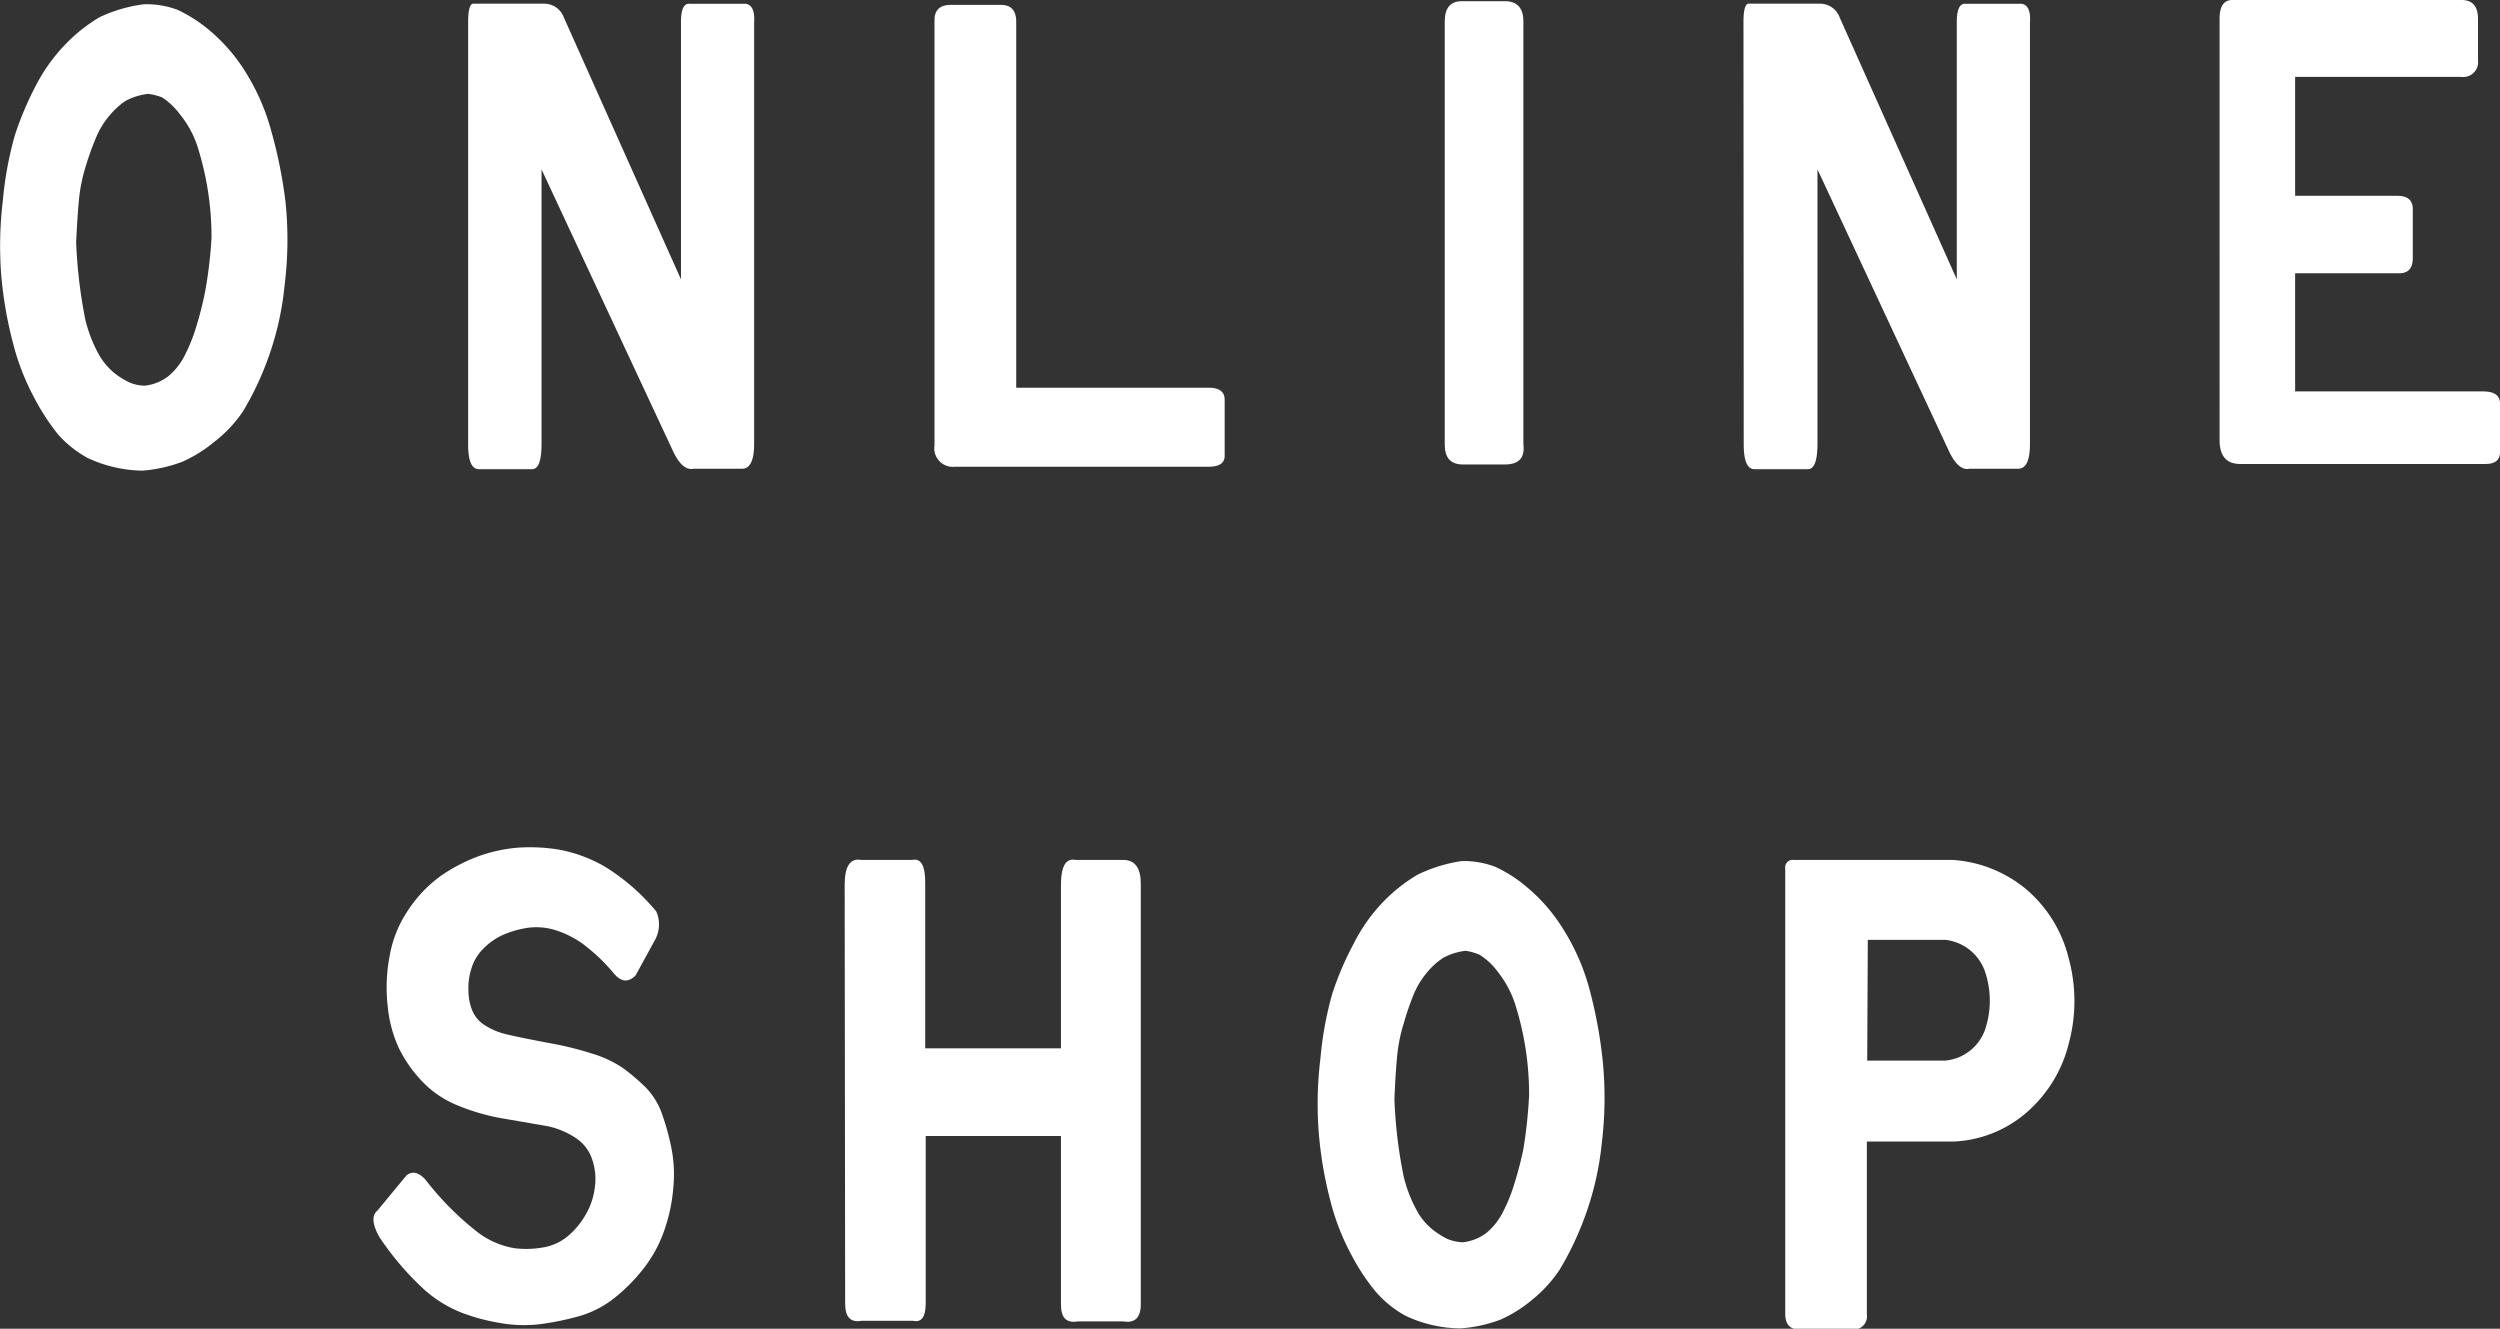
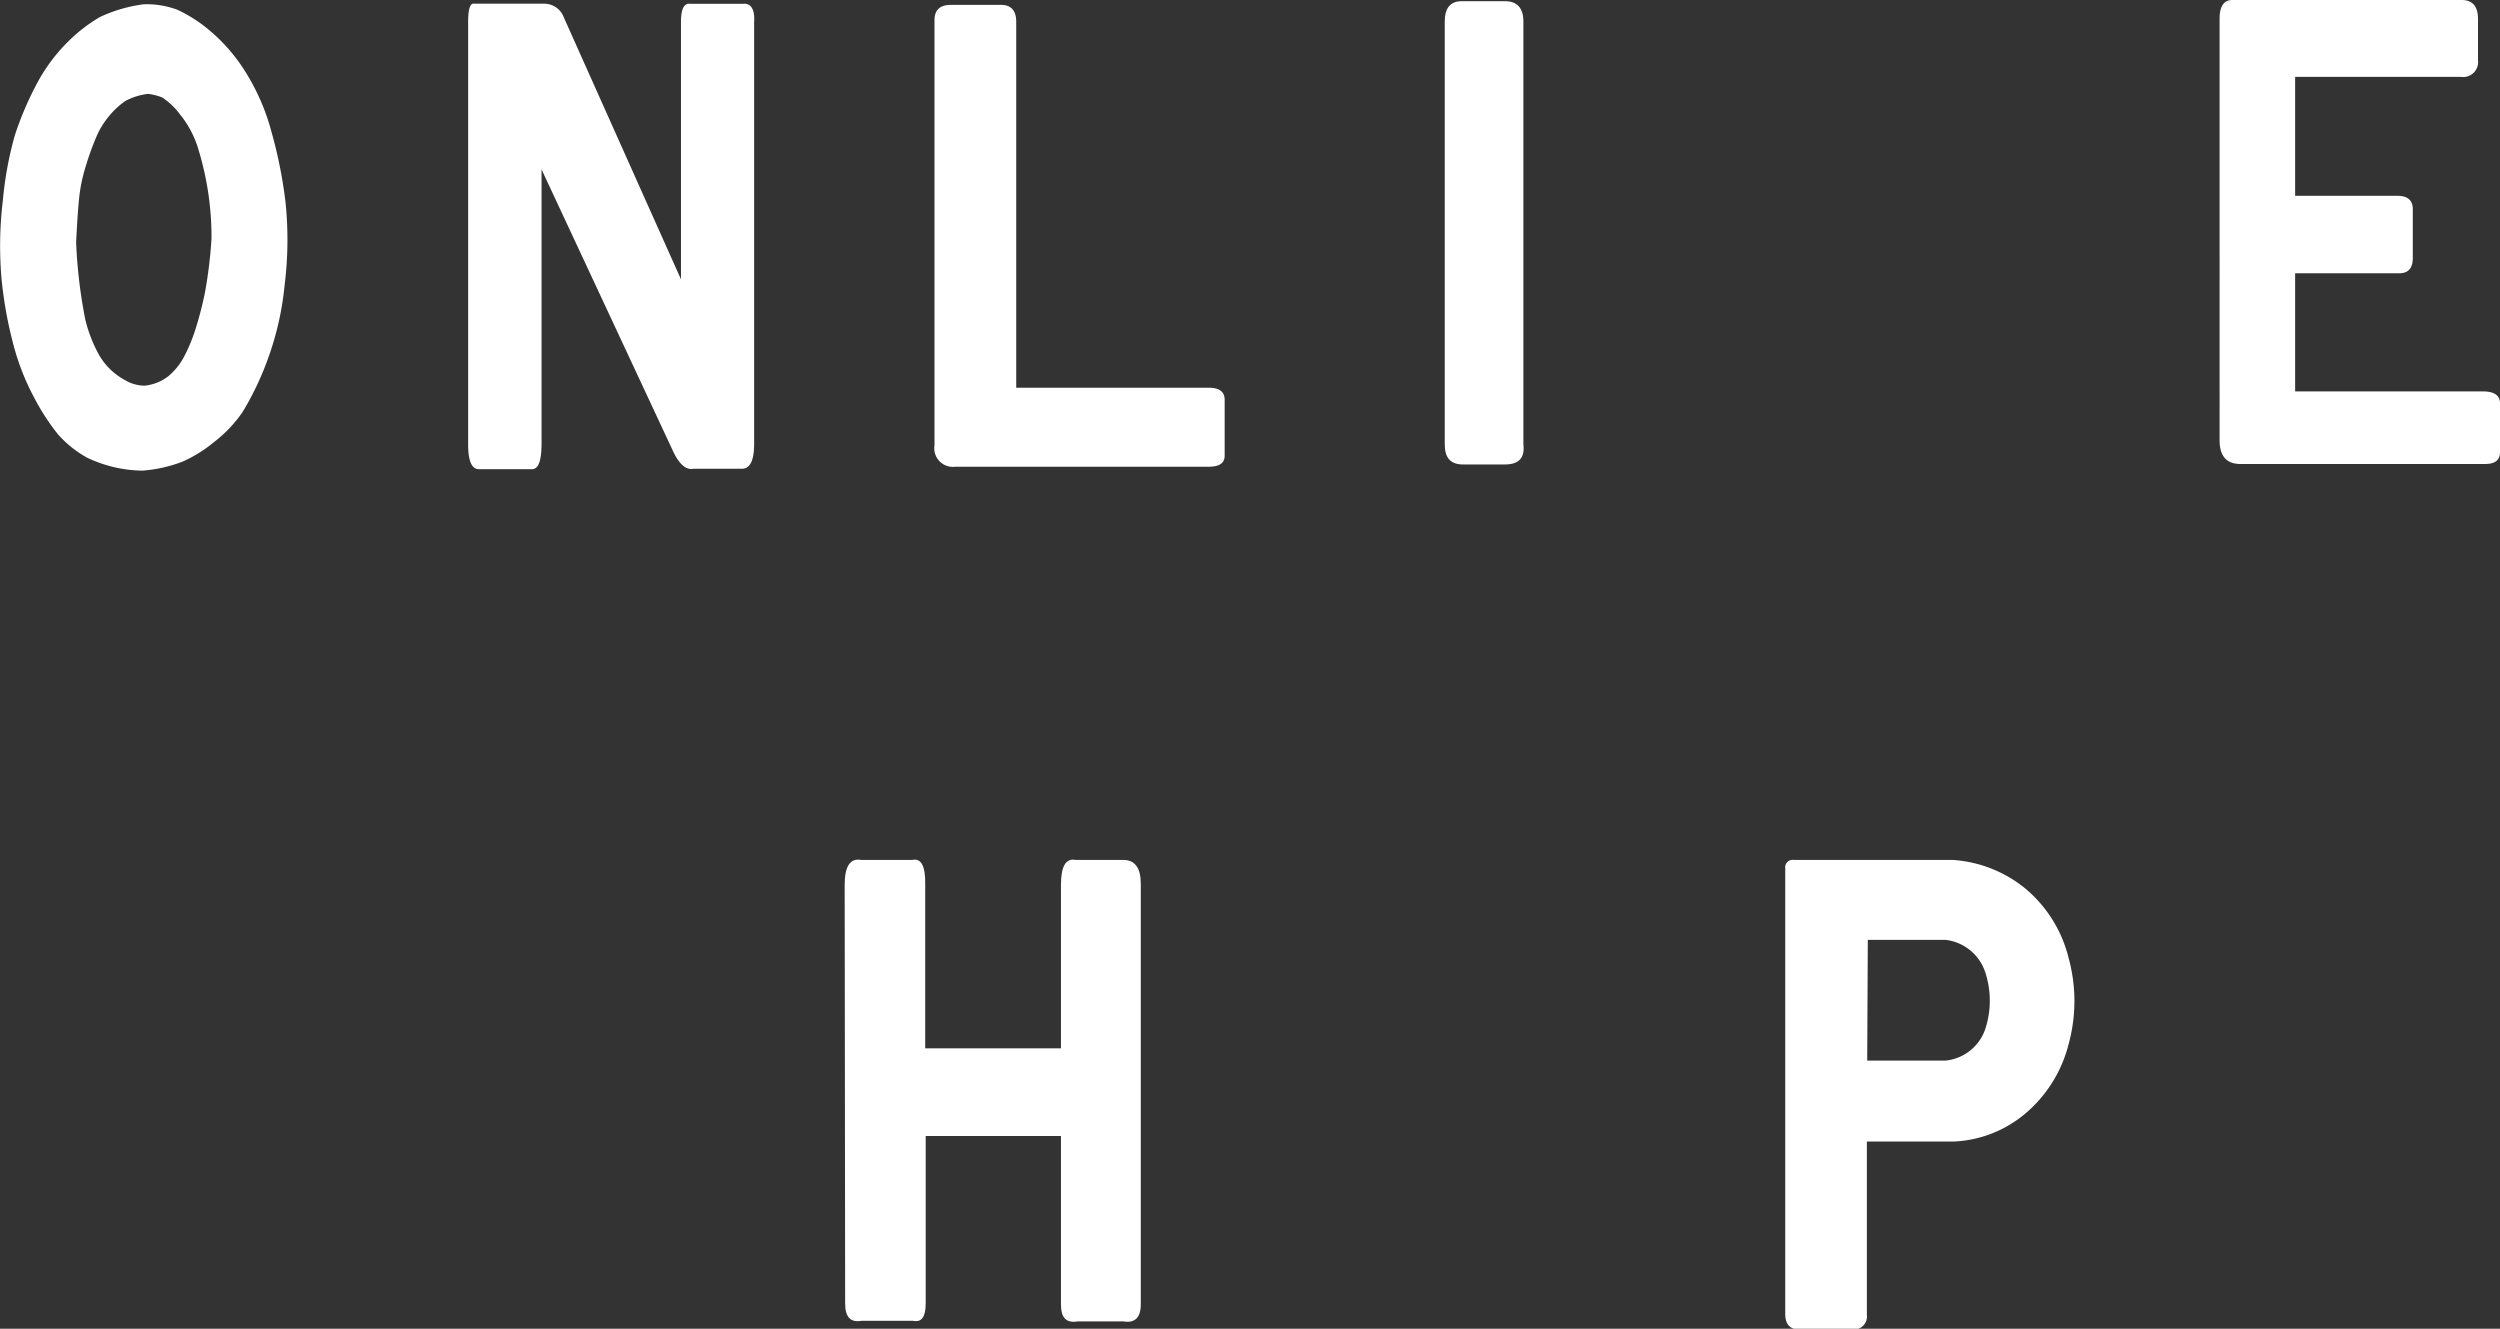
<svg xmlns="http://www.w3.org/2000/svg" viewBox="0 0 210.14 111.69">
  <rect x="0" y="0" width="210.14" height="111.69" fill="#333333" stroke="none" />
  <defs>
    <style>.cls-1{fill:#fff;}</style>
  </defs>
  <g id="レイヤー_2" data-name="レイヤー 2">
    <g id="レイヤー_1-2" data-name="レイヤー 1">
      <path class="cls-1" d="M12.09.36a7.43,7.43,0,0,1,2.82.46,12.16,12.16,0,0,1,2.77,1.79,14.71,14.71,0,0,1,3,3.51,18.35,18.35,0,0,1,2.15,5A38.63,38.63,0,0,1,24,17a30.87,30.87,0,0,1-.08,7,25.13,25.13,0,0,1-1.53,6.51,24.58,24.58,0,0,1-2,4.12A11,11,0,0,1,18,37.15a11.41,11.41,0,0,1-2.67,1.66,11.9,11.9,0,0,1-3.38.75,11.16,11.16,0,0,1-4.61-1.08,9.23,9.23,0,0,1-2.49-2,19,19,0,0,1-2-3.1,20.21,20.21,0,0,1-1.79-4.67,34,34,0,0,1-.95-5.5,32,32,0,0,1,.13-6.36,30,30,0,0,1,1-5.45A27,27,0,0,1,3,7.22,14.61,14.61,0,0,1,5.69,3.53,13.39,13.39,0,0,1,8.4,1.43,12.38,12.38,0,0,1,12.09.36Zm.36,7.53a5.39,5.39,0,0,0-1.9.59,6.41,6.41,0,0,0-1.3,1.18A7,7,0,0,0,8.1,11.5,24.17,24.17,0,0,0,7.2,14a13.48,13.48,0,0,0-.56,2.77c-.09.91-.17,2.11-.24,3.61a41.79,41.79,0,0,0,.77,6.48,11.89,11.89,0,0,0,1.1,2.87,5.54,5.54,0,0,0,1.36,1.64,6.69,6.69,0,0,0,1.23.77,3.51,3.51,0,0,0,1.28.28,3.9,3.9,0,0,0,2-.79,5.48,5.48,0,0,0,1.38-1.74,14.25,14.25,0,0,0,1-2.51c.29-.94.52-1.87.71-2.8A37.57,37.57,0,0,0,17.78,20a25.32,25.32,0,0,0-.28-3.81,25.06,25.06,0,0,0-.82-3.62,8.38,8.38,0,0,0-1.54-2.94,5.85,5.85,0,0,0-1.51-1.44A4.82,4.82,0,0,0,12.45,7.89Z" />
      <path class="cls-1" d="M39.35,1.84c0-1.08.17-1.6.51-1.53h5.9A1.76,1.76,0,0,1,47.4,1.48l9.84,22,0-21.63c0-1.08.25-1.6.76-1.53h4.46c.65-.07,1,.45.93,1.53V37.3q0,2.16-1.08,2.1h-4c-.65.14-1.25-.39-1.79-1.59l-11-23.57v23c0,1.5-.25,2.24-.87,2.2H40.27c-.61,0-.92-.66-.92-2.1Z" />
      <path class="cls-1" d="M78.55,1.69c0-.85.46-1.28,1.38-1.28h4.21c.85,0,1.28.48,1.28,1.43V32.59h16.19c.89,0,1.33.35,1.33,1v4.72c0,.61-.44.92-1.33.92H80.29a1.56,1.56,0,0,1-1.74-1.79Z" />
      <path class="cls-1" d="M121.44,37.35V1.79c0-1.12.48-1.69,1.43-1.69h3.64c1,0,1.54.57,1.54,1.69V37.35c.14,1.13-.38,1.69-1.54,1.69h-3.64C121.92,39,121.44,38.48,121.44,37.35Z" />
-       <path class="cls-1" d="M146.55,1.84c0-1.08.17-1.6.51-1.53H153a1.75,1.75,0,0,1,1.64,1.17l9.84,22,0-21.63c0-1.08.26-1.6.77-1.53h4.46c.64-.07,1,.45.92,1.53V37.3c0,1.44-.33,2.14-1.07,2.1h-4c-.65.14-1.25-.39-1.79-1.59l-11-23.57v23c0,1.5-.26,2.24-.87,2.2h-4.41c-.61,0-.92-.66-.92-2.1Z" />
      <path class="cls-1" d="M186.57,1.59c0-1.06.35-1.59,1.08-1.59h19.26q1.38,0,1.38,1.59V5.07a1.25,1.25,0,0,1-1.43,1.39H192.92v10h8.61c.85,0,1.28.38,1.28,1.13v4.1c0,.85-.38,1.28-1.13,1.28l-8.76,0V32.9h15.79c.95,0,1.43.34,1.43,1V38q0,1-1.23,1h-20.6q-1.74,0-1.74-2Z" />
-       <path class="cls-1" d="M55.06,79,53.42,82c-.62.61-1.23.55-1.85-.21a15.3,15.3,0,0,0-2.66-2.51,8.38,8.38,0,0,0-2.23-1.1,5.44,5.44,0,0,0-2.18-.21,8.23,8.23,0,0,0-2,.52,5.38,5.38,0,0,0-1.79,1.17,3.94,3.94,0,0,0-1.1,1.8,5.38,5.38,0,0,0-.23,1.92,4.39,4.39,0,0,0,.33,1.59,2.64,2.64,0,0,0,1,1.18,5.79,5.79,0,0,0,2,.82c.85.2,2,.43,3.38.69a28,28,0,0,1,3.74.92,9.41,9.41,0,0,1,2.58,1.23,17,17,0,0,1,1.88,1.61,6.07,6.07,0,0,1,1.4,2.34,20.48,20.48,0,0,1,.77,2.86,11.66,11.66,0,0,1,.13,3.28,14.14,14.14,0,0,1-.77,3.57,10.94,10.94,0,0,1-1.72,3.15,14.75,14.75,0,0,1-2.45,2.48,8.53,8.53,0,0,1-3,1.54,23.27,23.27,0,0,1-3.3.67A11.49,11.49,0,0,1,42,111.2a17,17,0,0,1-3.17-.85,10.55,10.55,0,0,1-3.08-1.87A24.2,24.2,0,0,1,31.9,104c-.62-1.09-.67-1.85-.16-2.26l2.41-2.92c.47-.41,1-.31,1.59.31a24.87,24.87,0,0,0,4.3,4.36,7,7,0,0,0,3.21,1.43,8.11,8.11,0,0,0,2.58-.1,4.33,4.33,0,0,0,2-1,6.8,6.8,0,0,0,1.41-1.74A5.92,5.92,0,0,0,50,99.8a5.08,5.08,0,0,0-.23-2.36,3.45,3.45,0,0,0-1.38-1.79,6.82,6.82,0,0,0-2.43-1L42.19,94a17.76,17.76,0,0,1-4-1.2,8.52,8.52,0,0,1-2.87-2.08A11,11,0,0,1,33.48,88a10.82,10.82,0,0,1-.89-3.41,14.08,14.08,0,0,1,.15-4.17,9.83,9.83,0,0,1,1.59-3.95A11,11,0,0,1,37,73.66,14.11,14.11,0,0,1,40.15,72a12.81,12.81,0,0,1,3.4-.75,14.94,14.94,0,0,1,3.51.18,12.12,12.12,0,0,1,3.74,1.39,17.6,17.6,0,0,1,4.36,3.79A2.68,2.68,0,0,1,55.06,79Z" />
      <path class="cls-1" d="M71,74.38c0-1.57.46-2.26,1.38-2.1h4.31c.75-.16,1.11.53,1.08,2.1V88.12H89.18V74.38c0-1.57.41-2.26,1.23-2.1h4c1,0,1.48.69,1.48,2v35.35c0,1.13-.5,1.61-1.48,1.44H90.61c-1,.17-1.43-.31-1.43-1.44V95.49H77.81v14.09q0,1.69-1.08,1.44H72.42q-1.38.26-1.38-1.44Z" />
-       <path class="cls-1" d="M122.85,72.38a7.4,7.4,0,0,1,2.81.47,11.5,11.5,0,0,1,2.77,1.79,14.52,14.52,0,0,1,3,3.51,18.3,18.3,0,0,1,2.16,4.94,38.79,38.79,0,0,1,1.12,6,31.43,31.43,0,0,1-.07,7,25.34,25.34,0,0,1-1.54,6.5,25.66,25.66,0,0,1-2,4.13,11.25,11.25,0,0,1-2.31,2.53,11.11,11.11,0,0,1-2.66,1.67,11.75,11.75,0,0,1-3.38.74,11,11,0,0,1-4.62-1.07,9.16,9.16,0,0,1-2.48-2,17.44,17.44,0,0,1-2.05-3.1,19.68,19.68,0,0,1-1.8-4.66,32.85,32.85,0,0,1-.94-5.51,31.21,31.21,0,0,1,.13-6.35,29.45,29.45,0,0,1,1-5.46,26.08,26.08,0,0,1,1.8-4.2,14.24,14.24,0,0,1,2.66-3.69,13.67,13.67,0,0,1,2.71-2.1A12.72,12.72,0,0,1,122.85,72.38Zm.35,7.54a5.25,5.25,0,0,0-1.89.59A6.1,6.1,0,0,0,120,81.68a7.22,7.22,0,0,0-1.15,1.85A22.52,22.52,0,0,0,118,86a13.39,13.39,0,0,0-.56,2.76c-.09.92-.17,2.12-.23,3.62a39.7,39.7,0,0,0,.77,6.48,11.48,11.48,0,0,0,1.1,2.87,5.25,5.25,0,0,0,1.36,1.64,6.89,6.89,0,0,0,1.22.77,3.79,3.79,0,0,0,1.29.28,4,4,0,0,0,2-.79,5.53,5.53,0,0,0,1.38-1.75,14.25,14.25,0,0,0,1-2.51c.29-.93.53-1.87.72-2.79a40.41,40.41,0,0,0,.48-4.51,25.1,25.1,0,0,0-1.1-7.43,8.68,8.68,0,0,0-1.53-2.95,5.57,5.57,0,0,0-1.52-1.43A4.7,4.7,0,0,0,123.2,79.92Z" />
      <path class="cls-1" d="M150.06,73a.63.63,0,0,1,.71-.72H164.1a10.75,10.75,0,0,1,6.17,2.43,11.05,11.05,0,0,1,3.61,5.82,13.65,13.65,0,0,1,0,7.23,11.21,11.21,0,0,1-3.58,5.79,10,10,0,0,1-6,2.4h-7.38v14.56a1.09,1.09,0,0,1-1.23,1.23h-4.51c-.75,0-1.12-.47-1.12-1.29ZM157,79l-.05,10.15h6.56a3.93,3.93,0,0,0,3.43-2.87,7.62,7.62,0,0,0-.07-4.56A4,4,0,0,0,163.53,79Z" />
    </g>
  </g>
</svg>